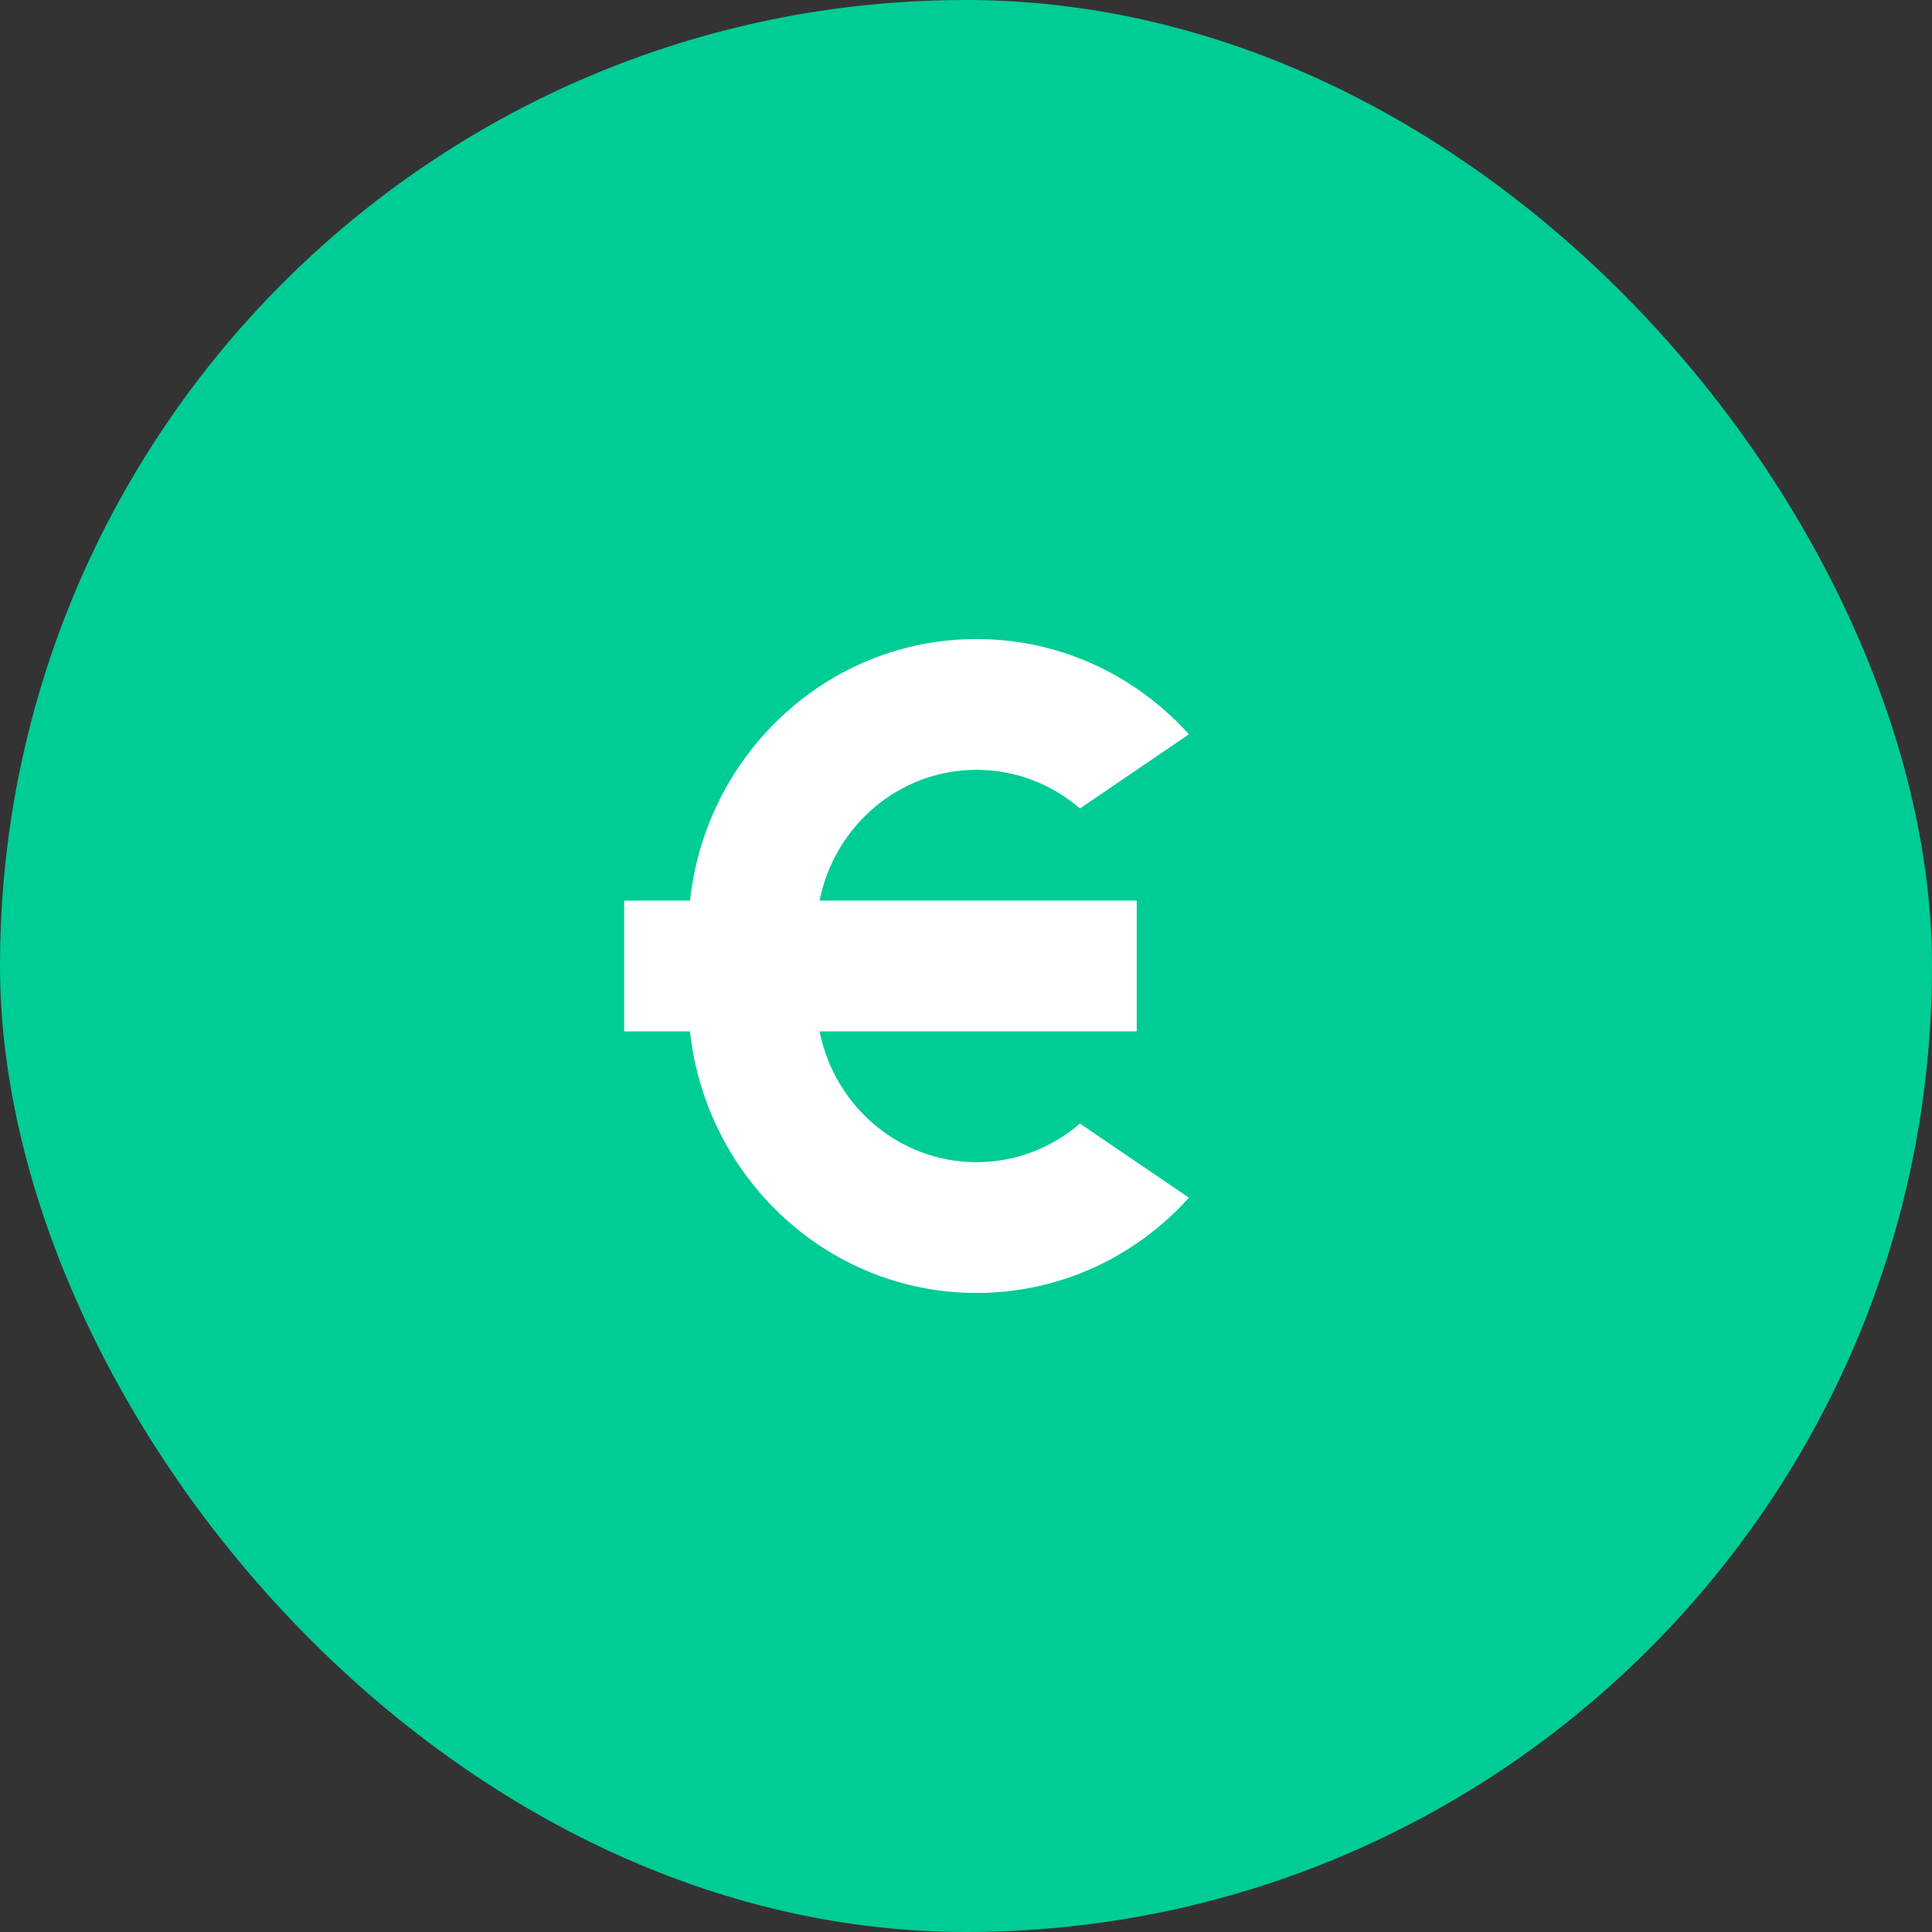
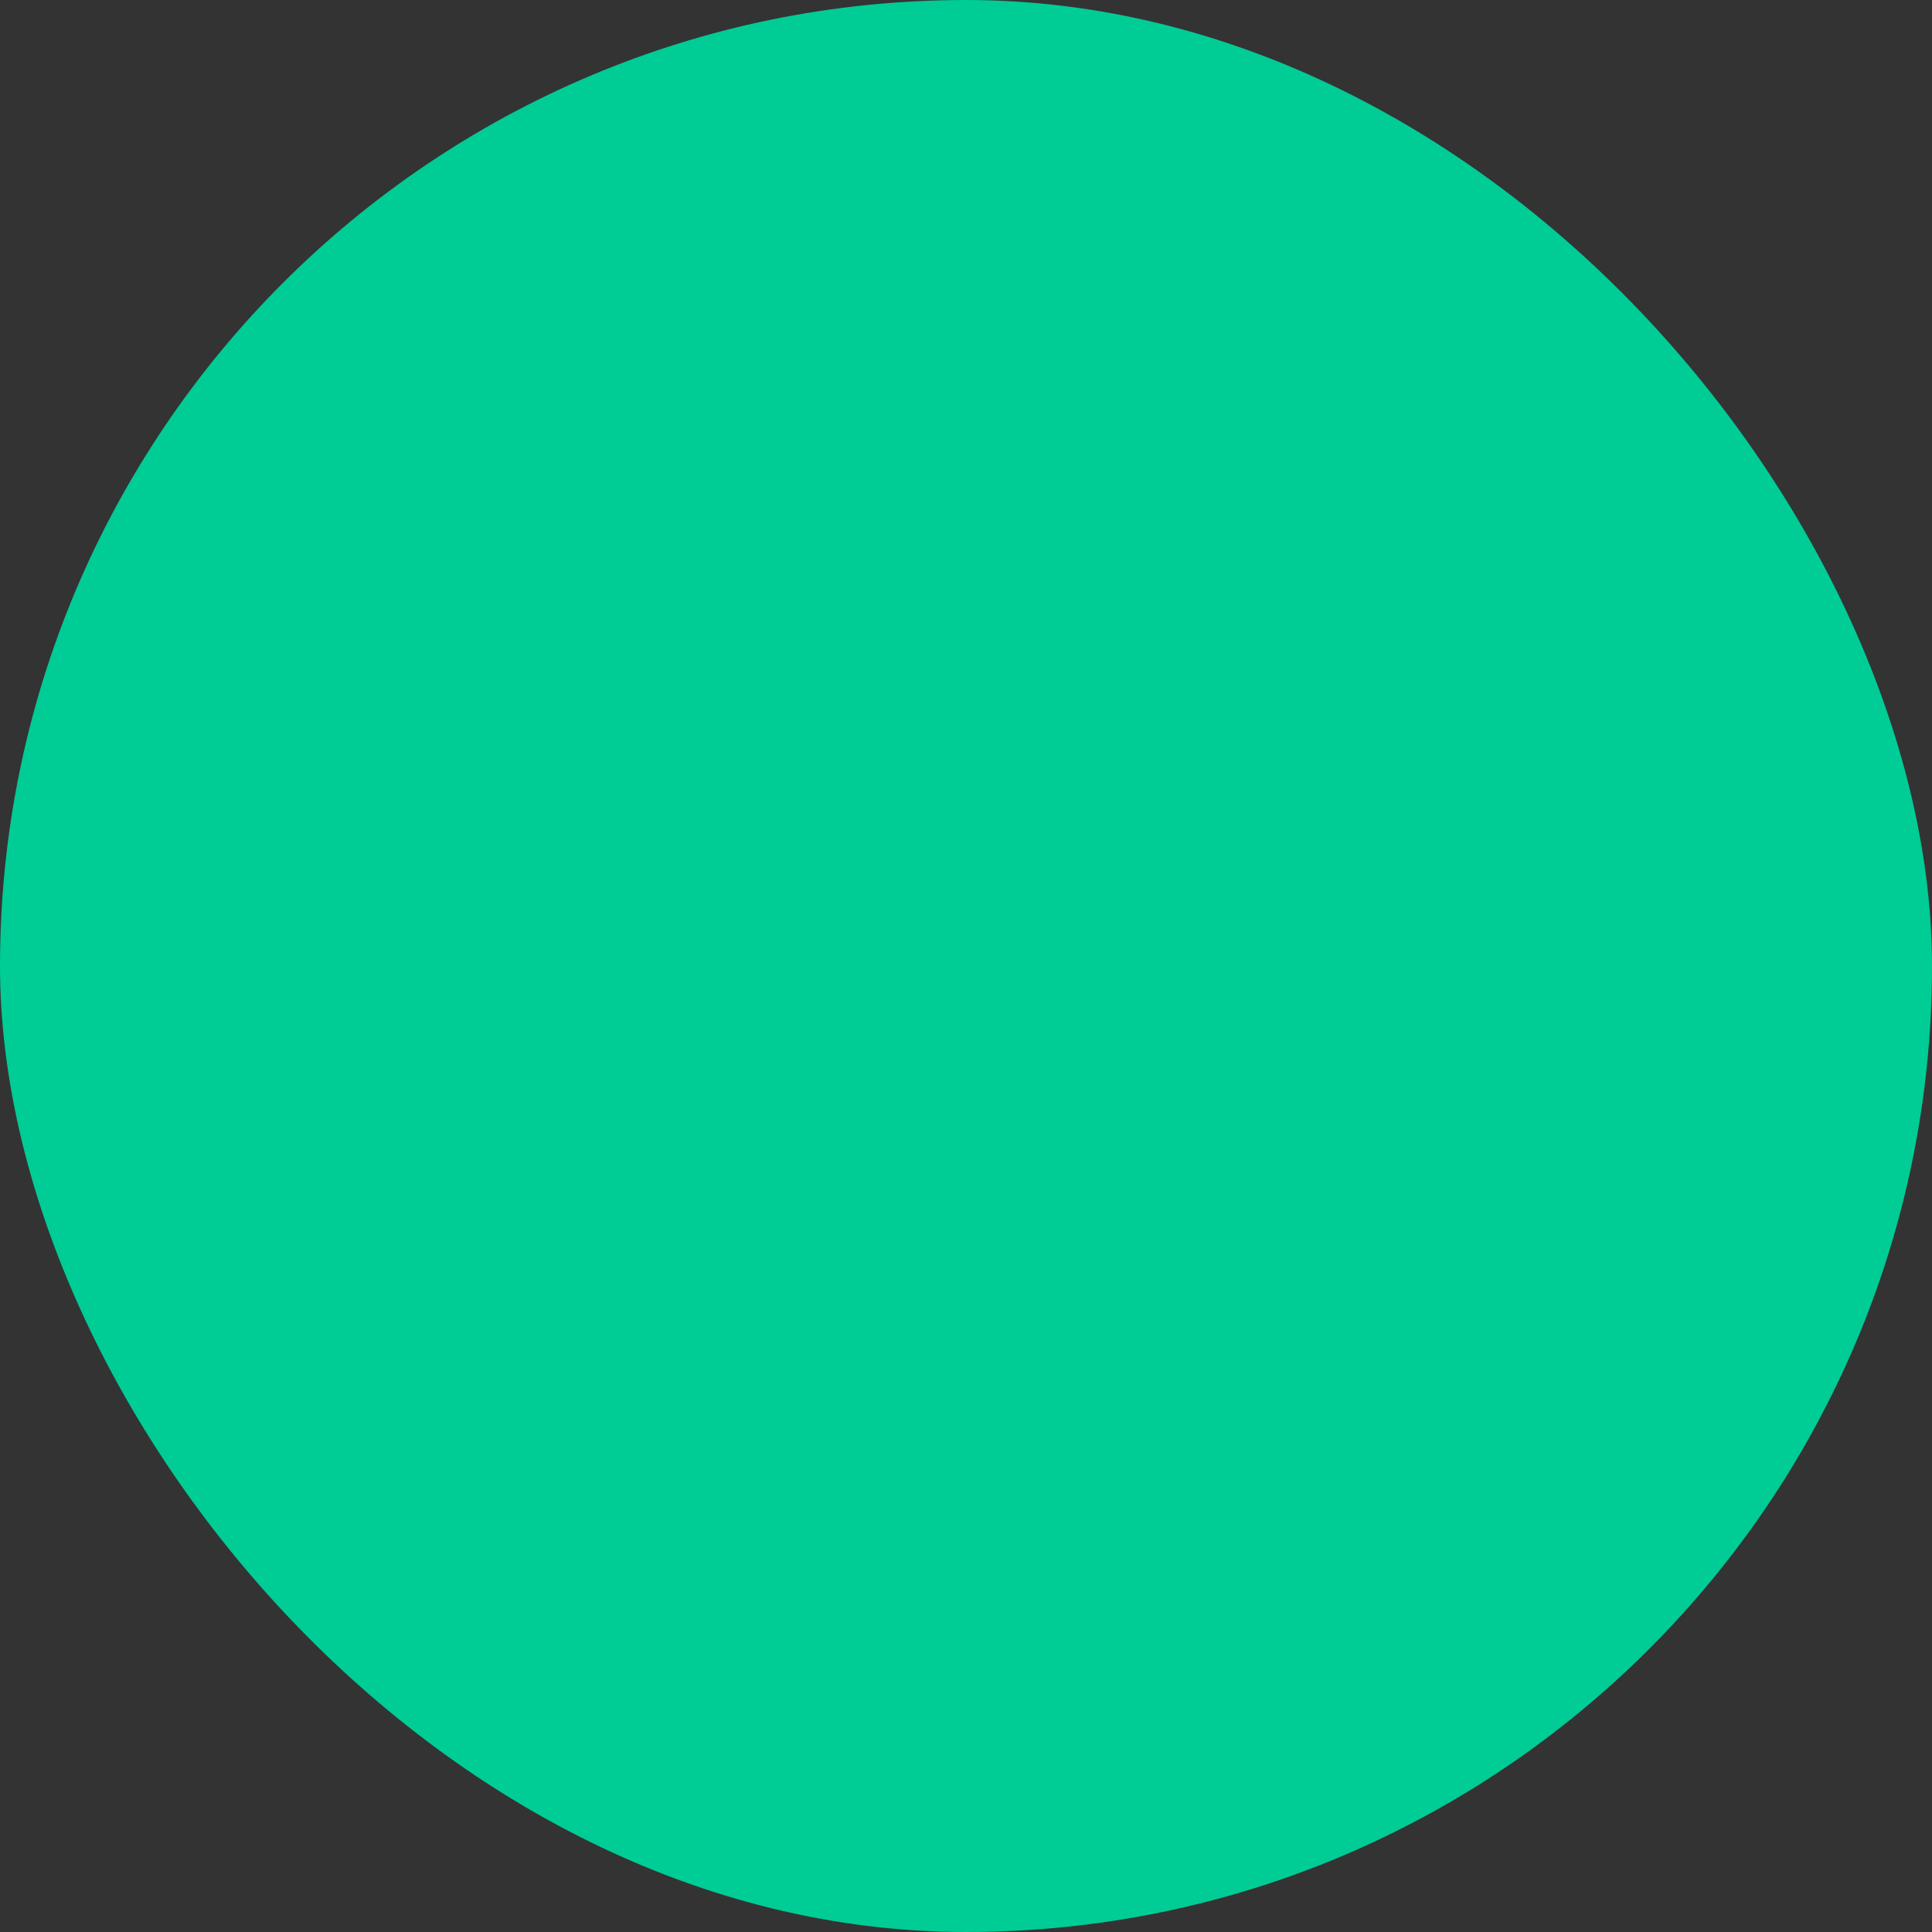
<svg xmlns="http://www.w3.org/2000/svg" width="130" height="130" viewBox="0 0 130 130" fill="none">
  <rect x="0" y="0" width="130" height="130" fill="#333333" stroke="none" />
  <rect width="130" height="130" rx="65" fill="#00CC95" />
-   <path d="M55.148 60.6H76.487V69.4H55.148C56.147 74.421 60.496 78.2 65.71 78.2C68.362 78.2 70.79 77.222 72.667 75.601L80 80.591C76.454 84.531 71.365 87 65.71 87C55.725 87 47.502 79.3 46.429 69.4H42V60.6H46.429C47.502 50.7 55.725 43 65.71 43C71.365 43 76.454 45.47 80 49.41L72.668 54.399C70.79 52.778 68.362 51.8 65.71 51.8C60.496 51.8 56.147 55.579 55.148 60.6Z" fill="white" />
</svg>